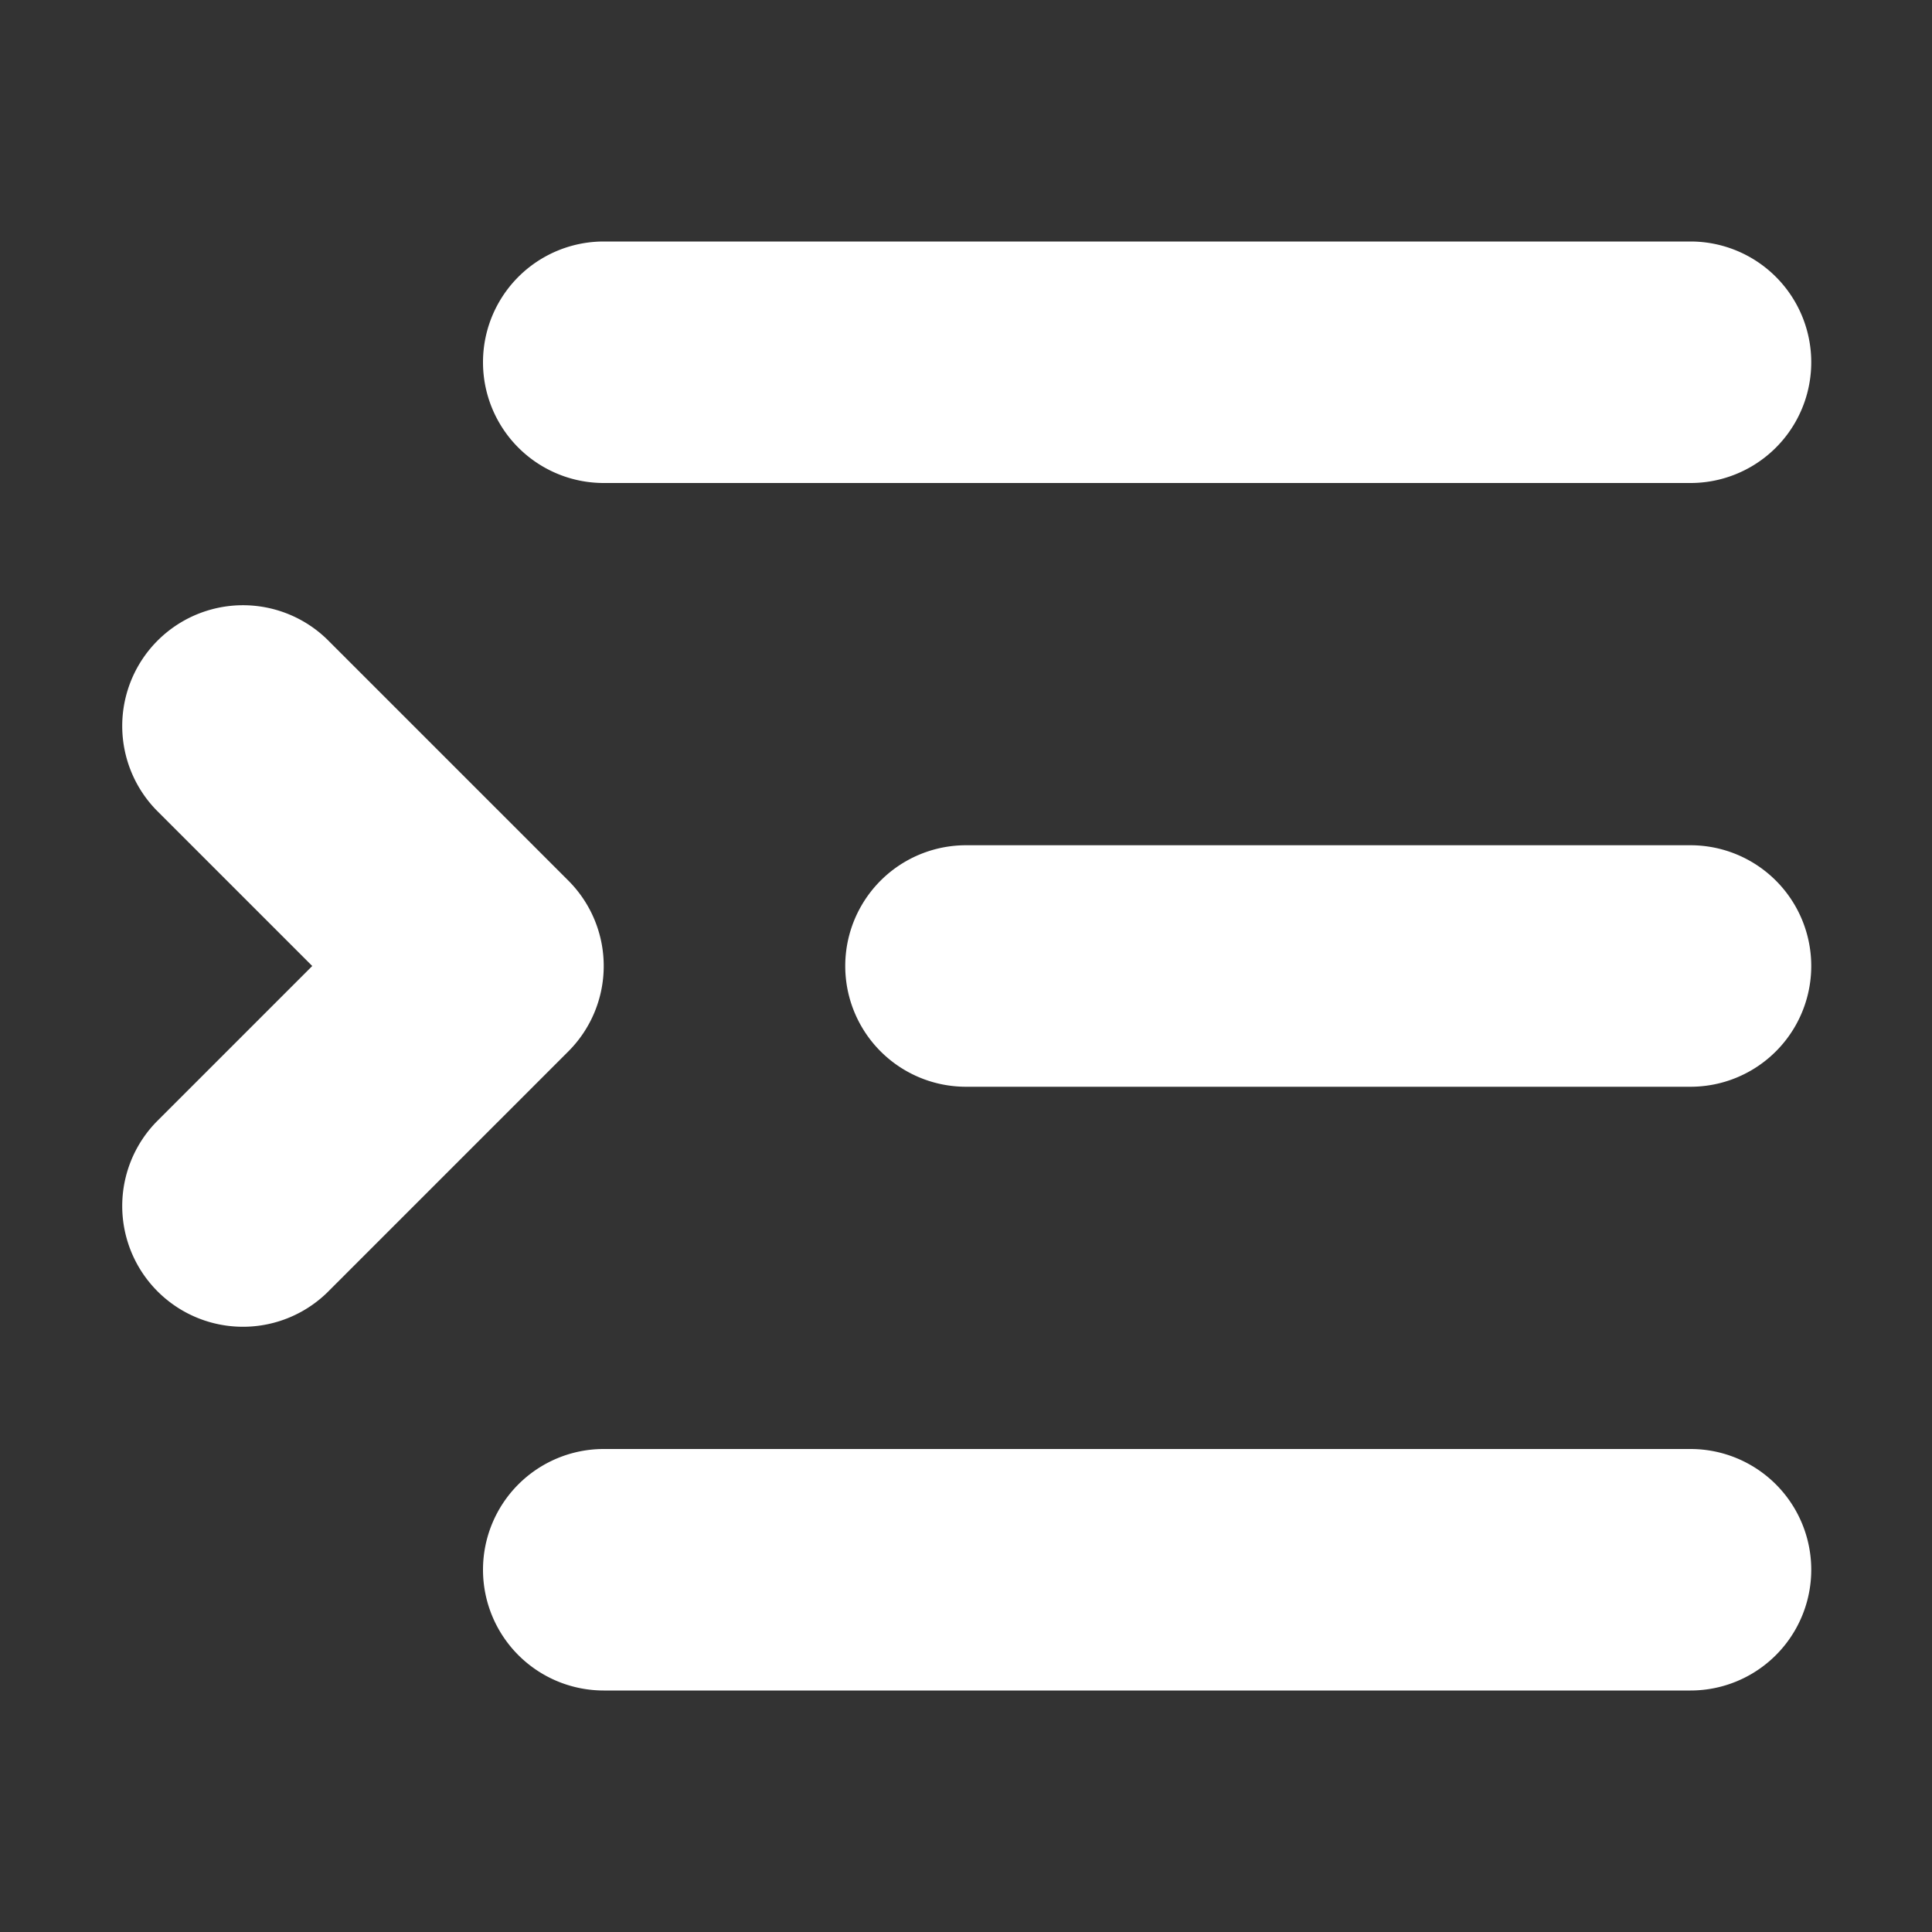
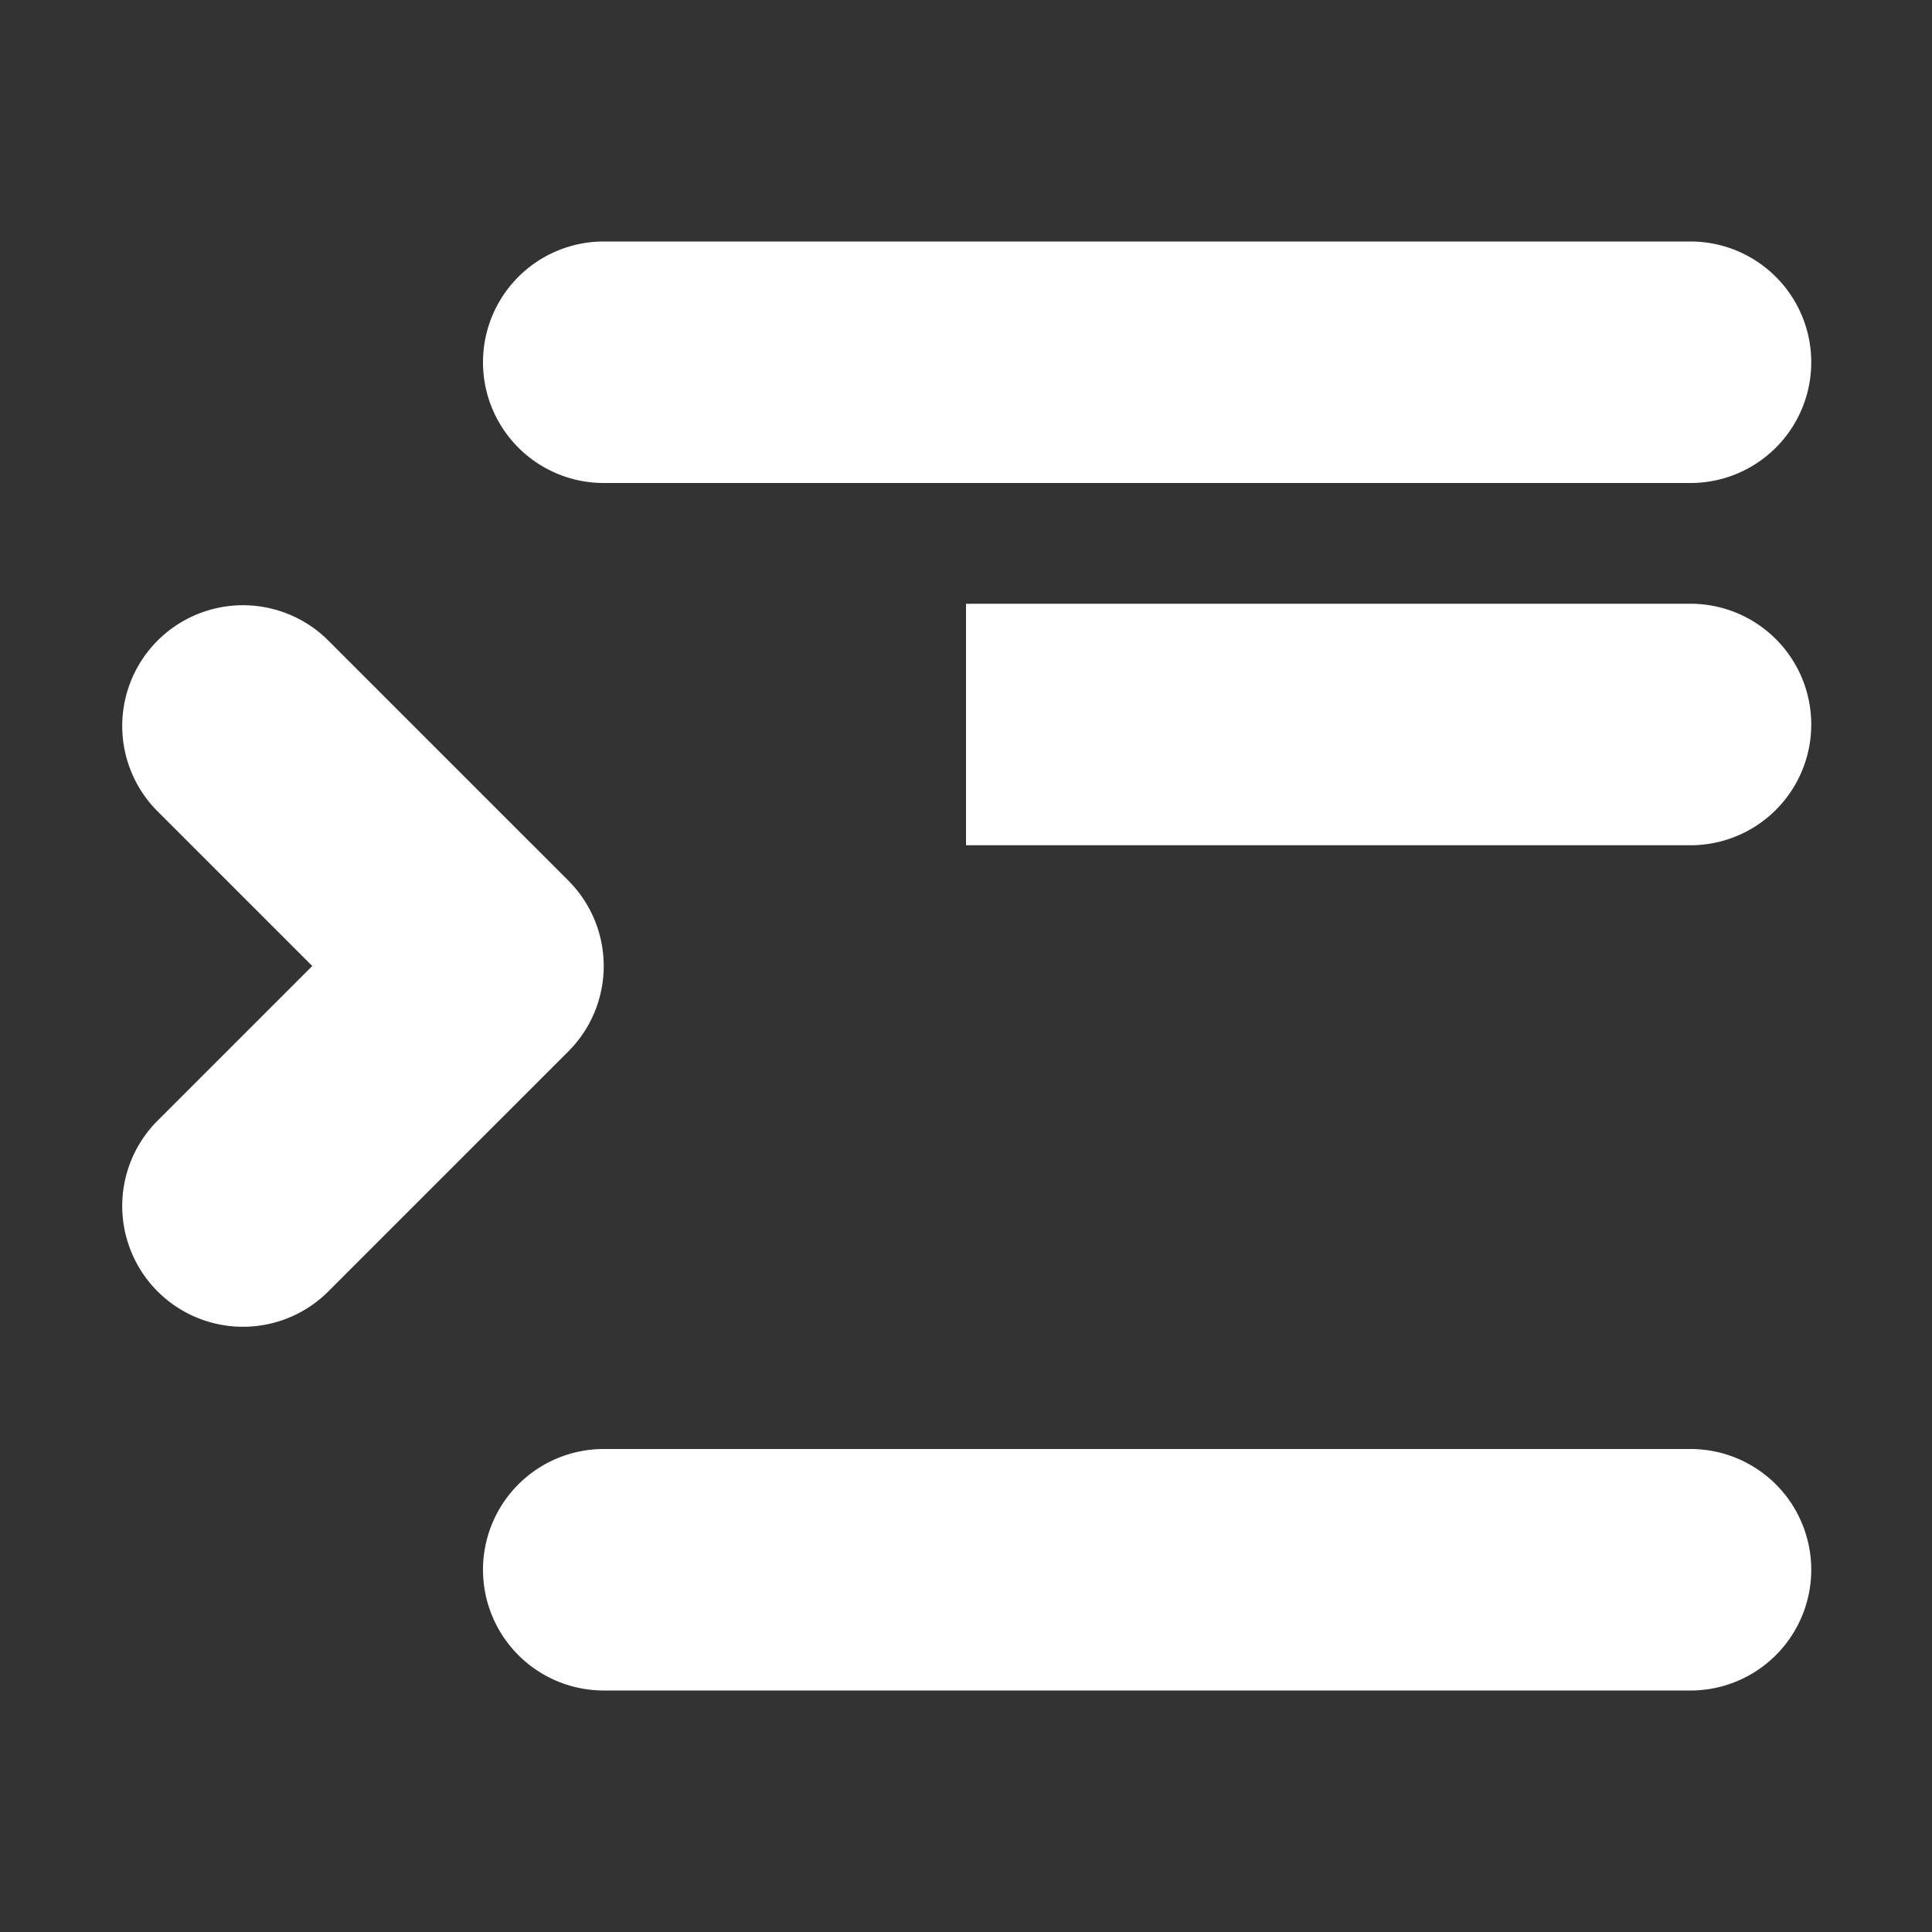
<svg xmlns="http://www.w3.org/2000/svg" width="800px" height="800px" viewBox="0 0 16 16">
  <rect x="0" y="0" width="16" height="16" fill="#333333" stroke="none" />
-   <path d="M5 2a1 1 0 000 2h9a1 1 0 100-2H5zM8 7a1 1 0 000 2h6a1 1 0 100-2H8zM4 13a1 1 0 011-1h9a1 1 0 110 2H5a1 1 0 01-1-1zM2.707 5.293a1 1 0 00-1.414 1.414L2.586 8 1.293 9.293a1 1 0 001.414 1.414l2-2a1 1 0 000-1.414l-2-2z" fill="#ffffff" />
+   <path d="M5 2a1 1 0 000 2h9a1 1 0 100-2H5zM8 7h6a1 1 0 100-2H8zM4 13a1 1 0 011-1h9a1 1 0 110 2H5a1 1 0 01-1-1zM2.707 5.293a1 1 0 00-1.414 1.414L2.586 8 1.293 9.293a1 1 0 001.414 1.414l2-2a1 1 0 000-1.414l-2-2z" fill="#ffffff" />
</svg>